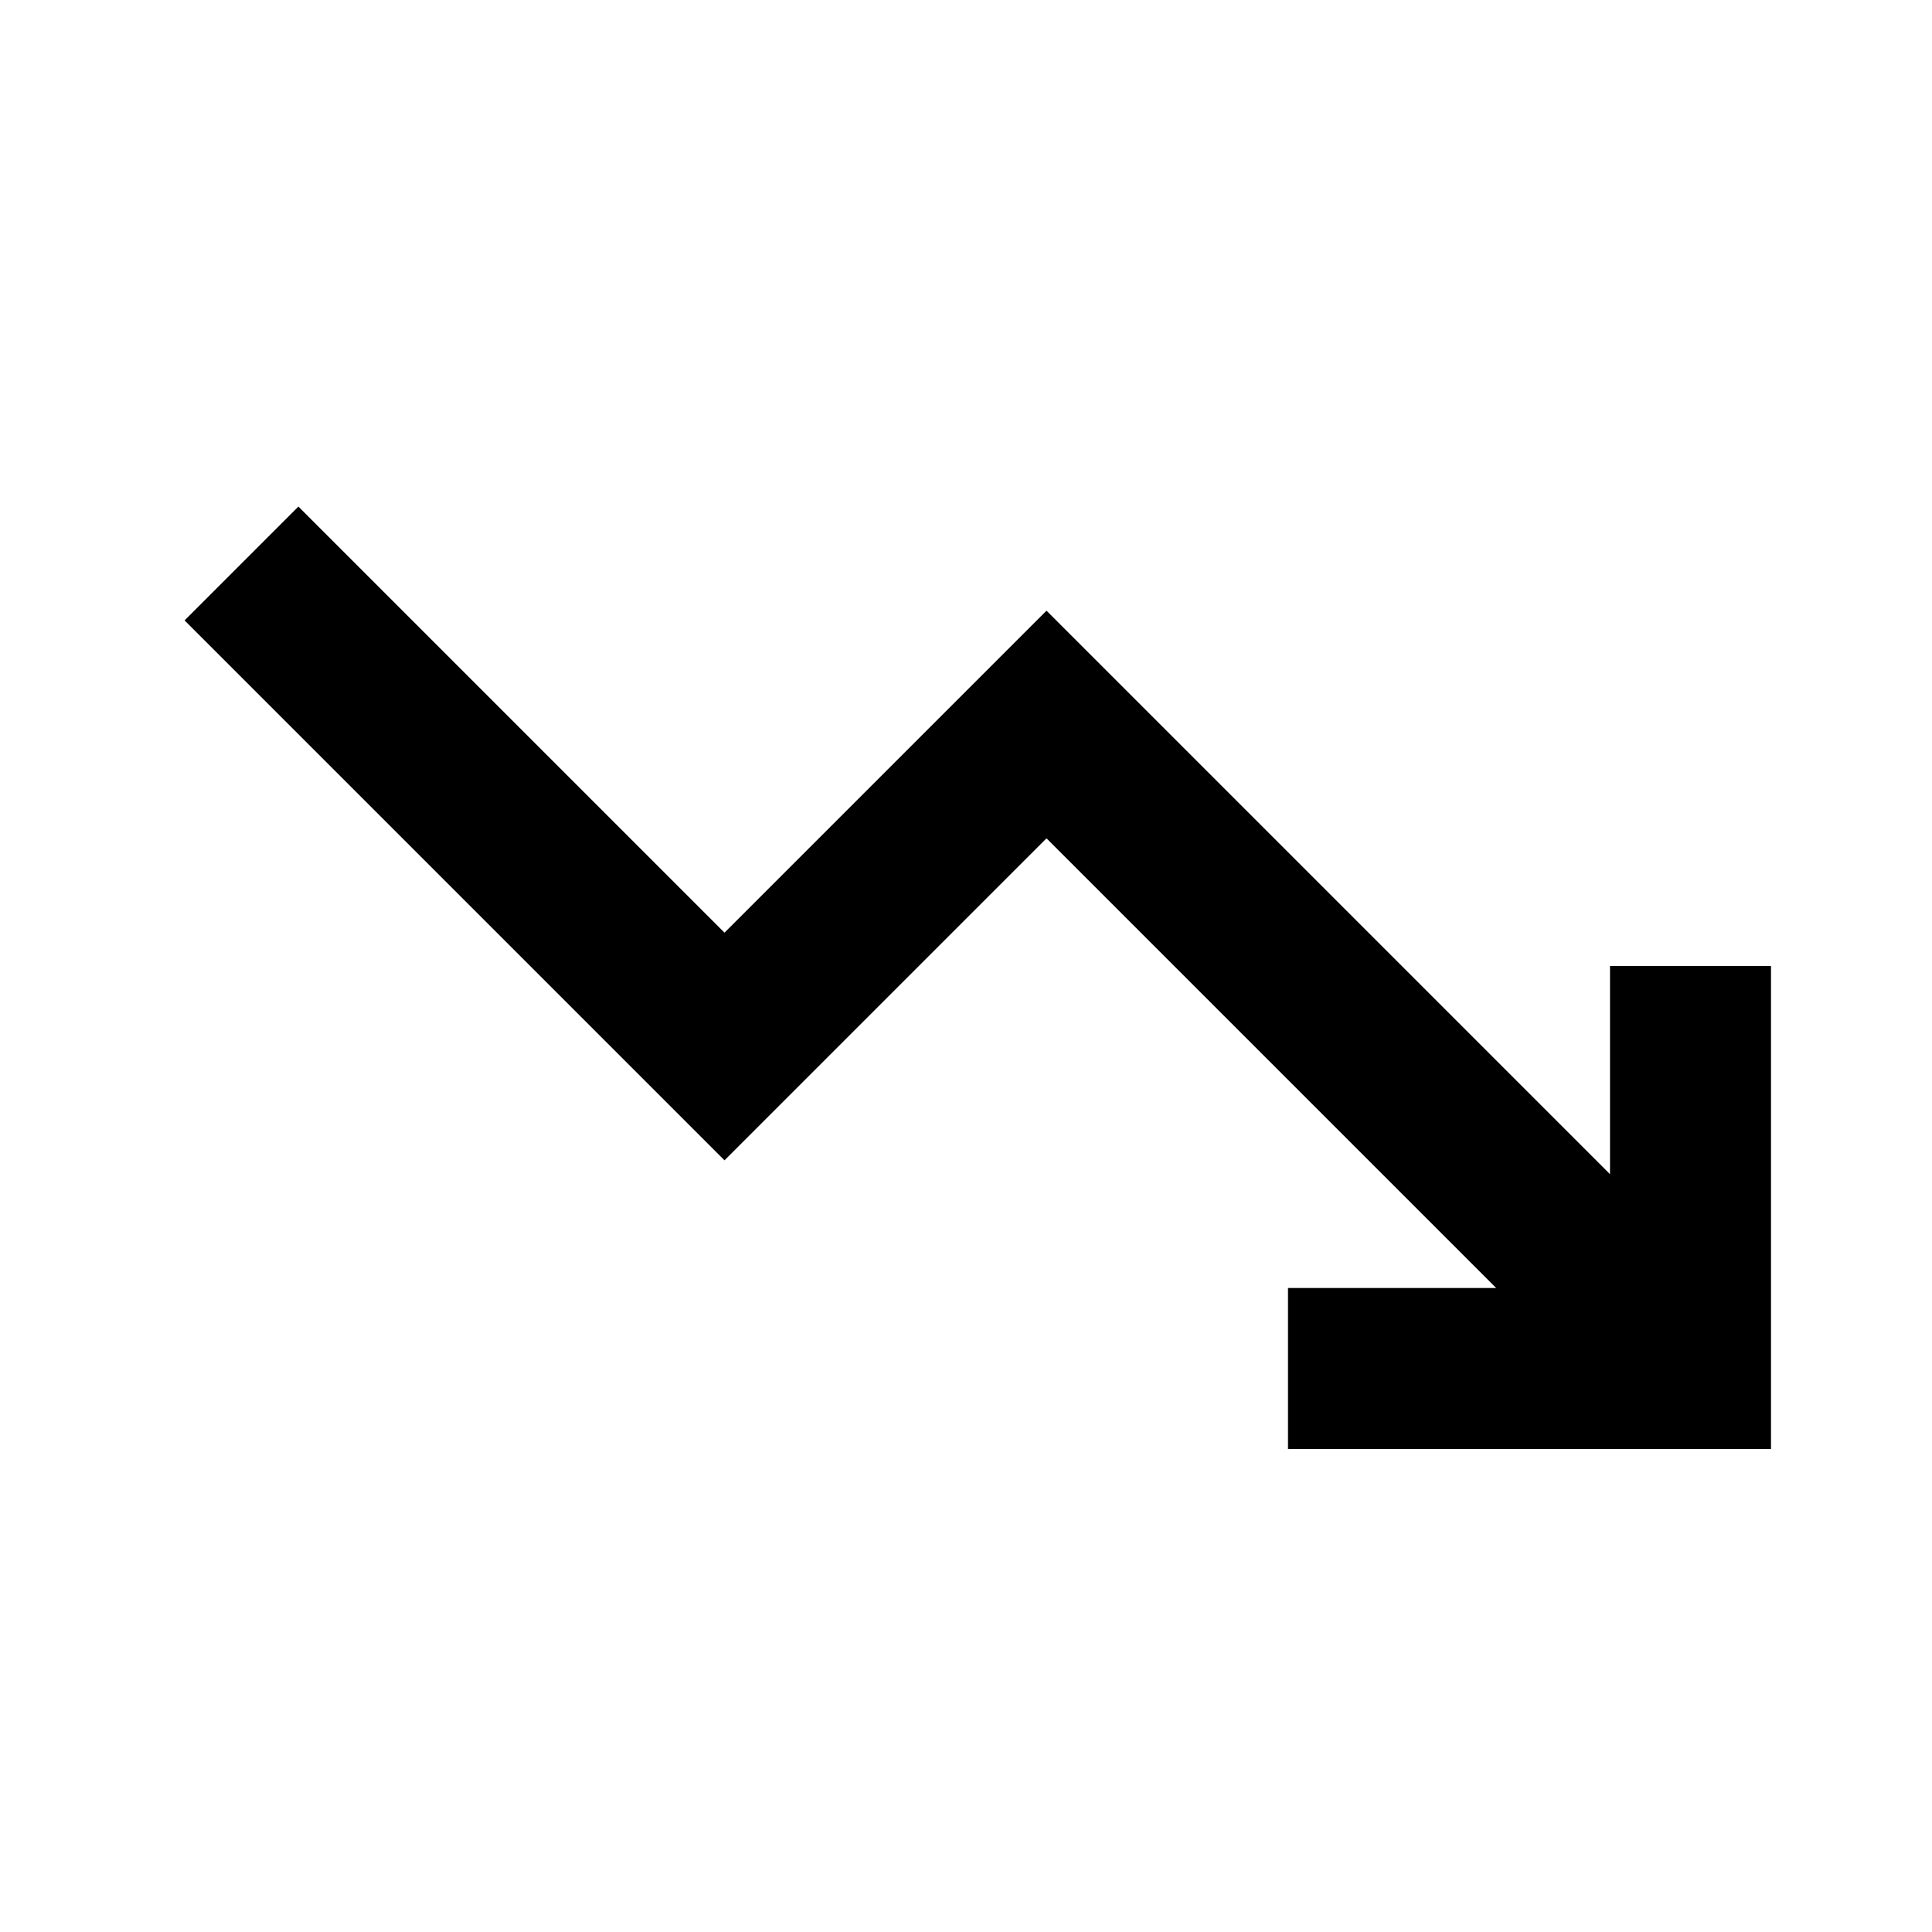
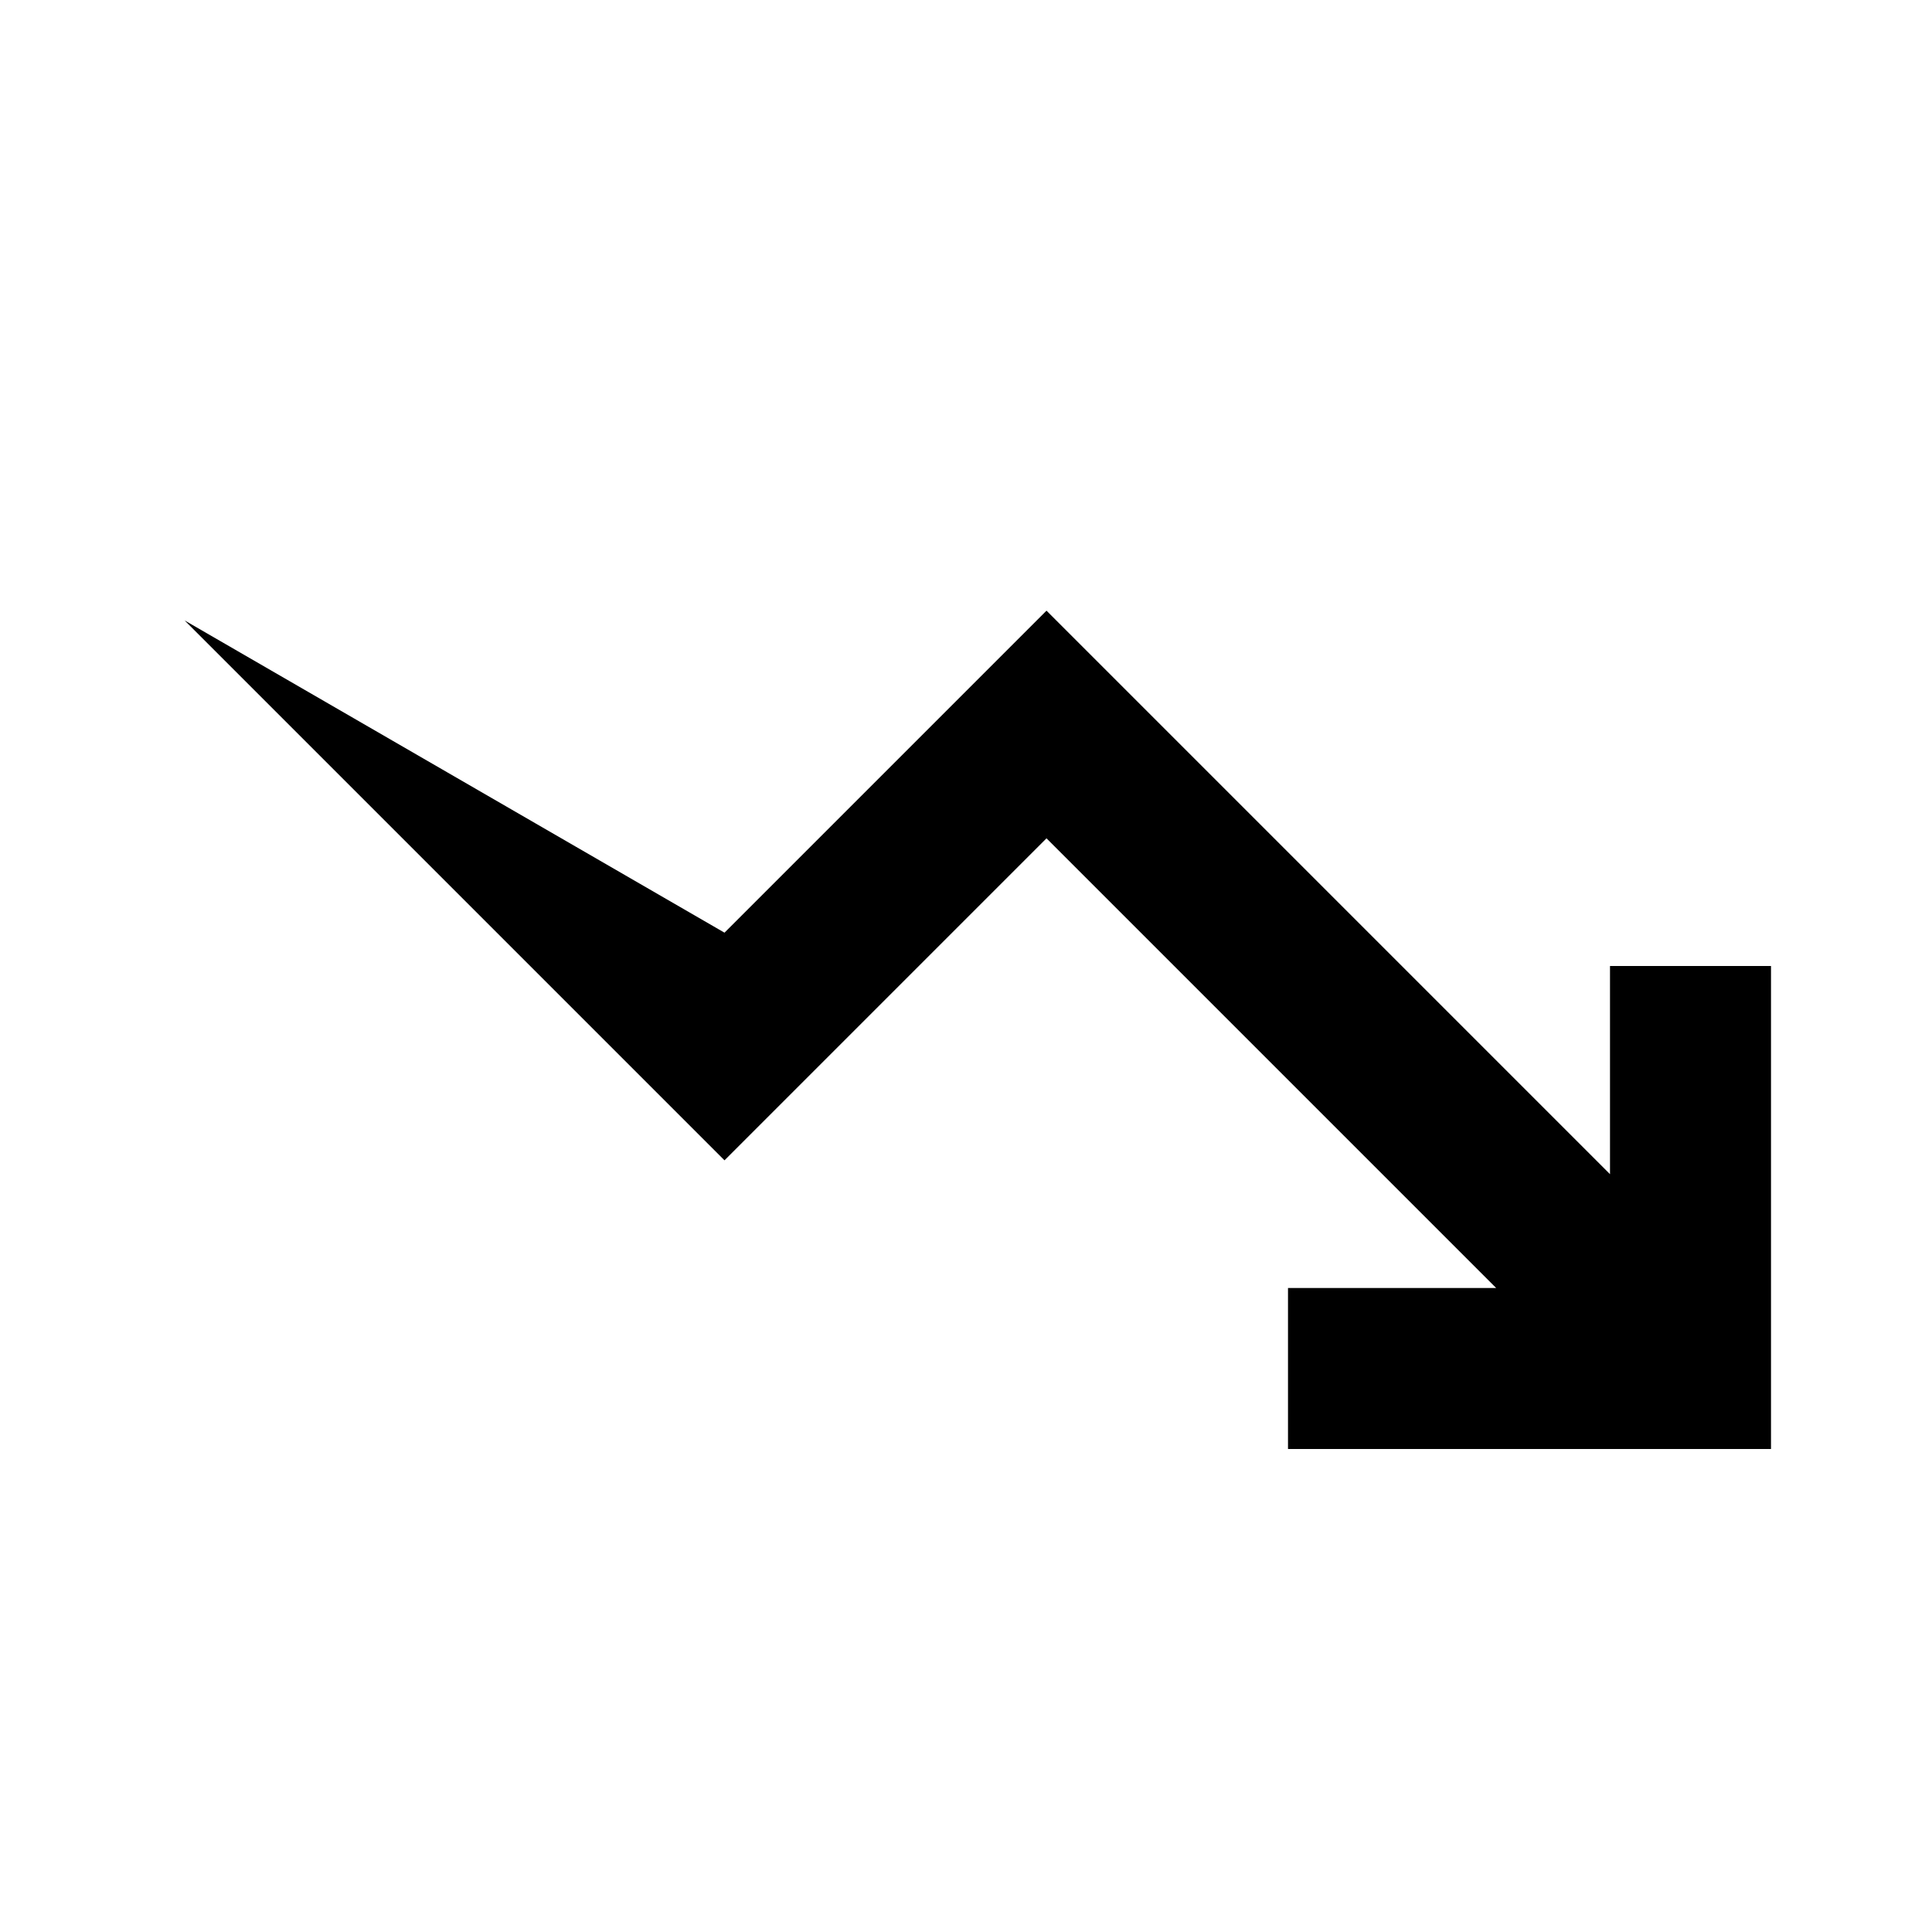
<svg xmlns="http://www.w3.org/2000/svg" width="24" height="24" viewBox="0 0 24 24" fill="none">
-   <path d="M18.586 16L13 10.414L9 14.414L2.293 7.707L3.707 6.293L9 11.586L13 7.586L20 14.586V12H22V18H16V16H18.586Z" fill="black" />
+   <path d="M18.586 16L13 10.414L9 14.414L2.293 7.707L9 11.586L13 7.586L20 14.586V12H22V18H16V16H18.586Z" fill="black" />
</svg>